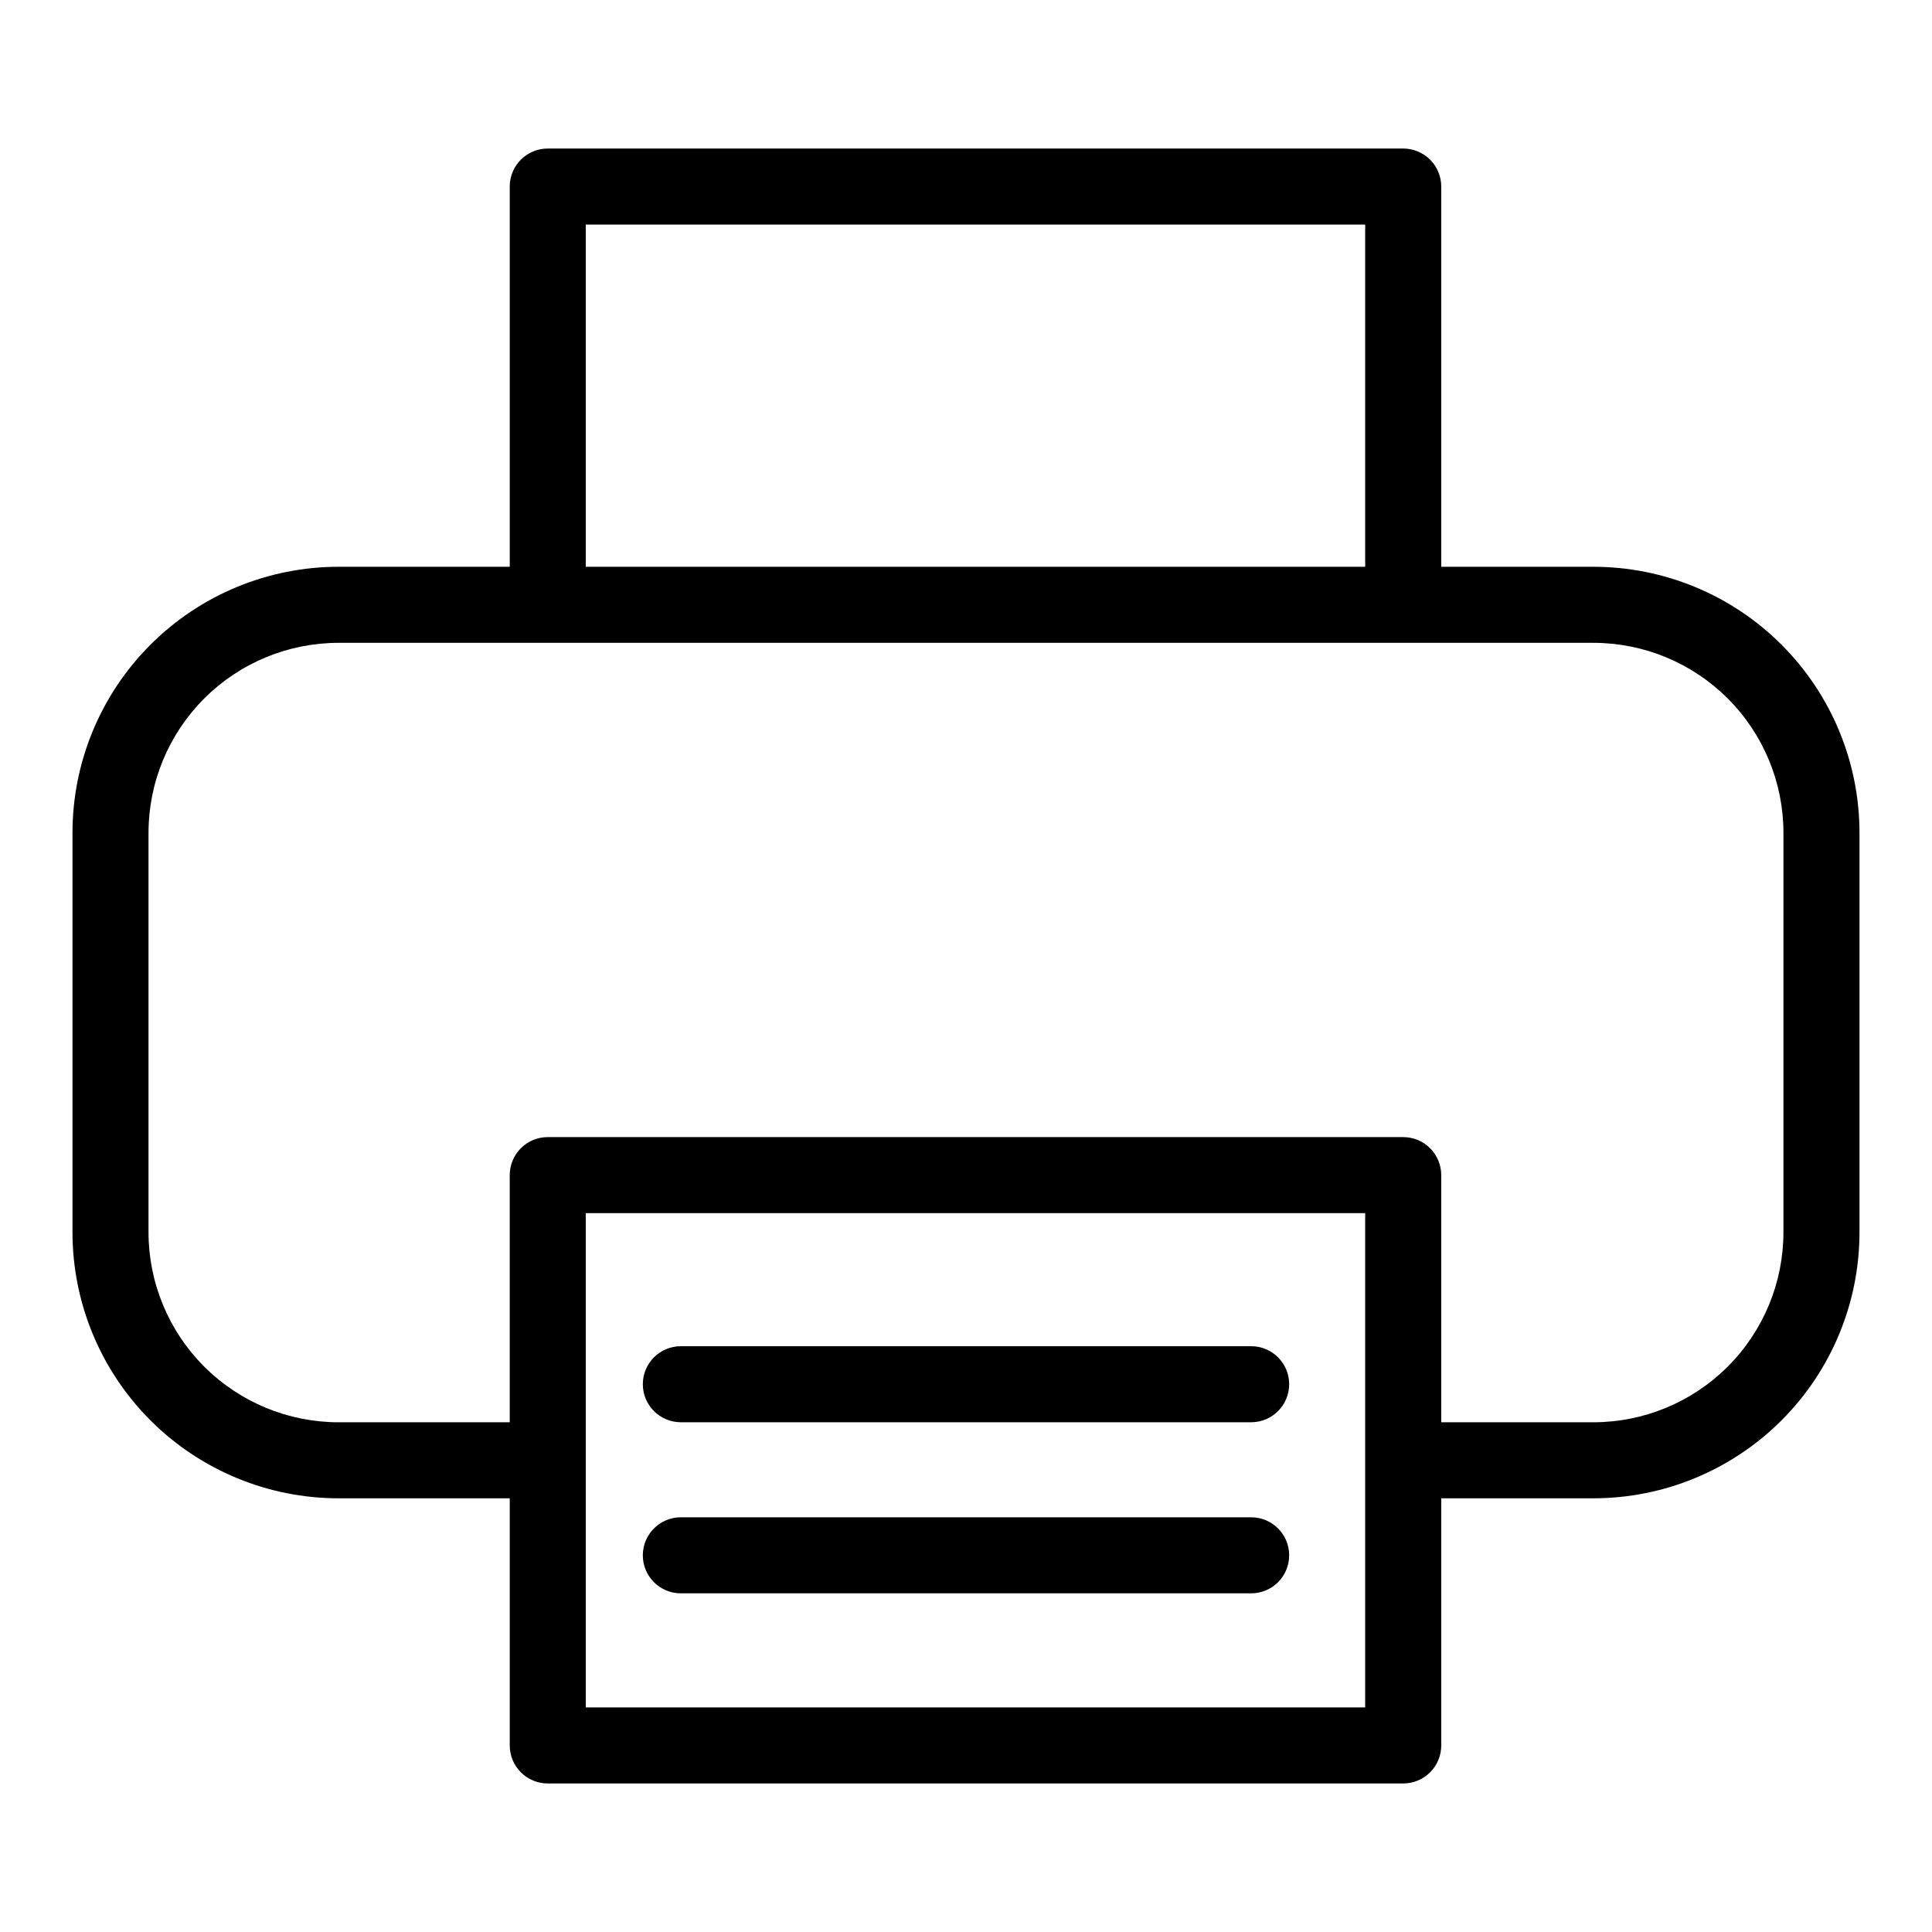
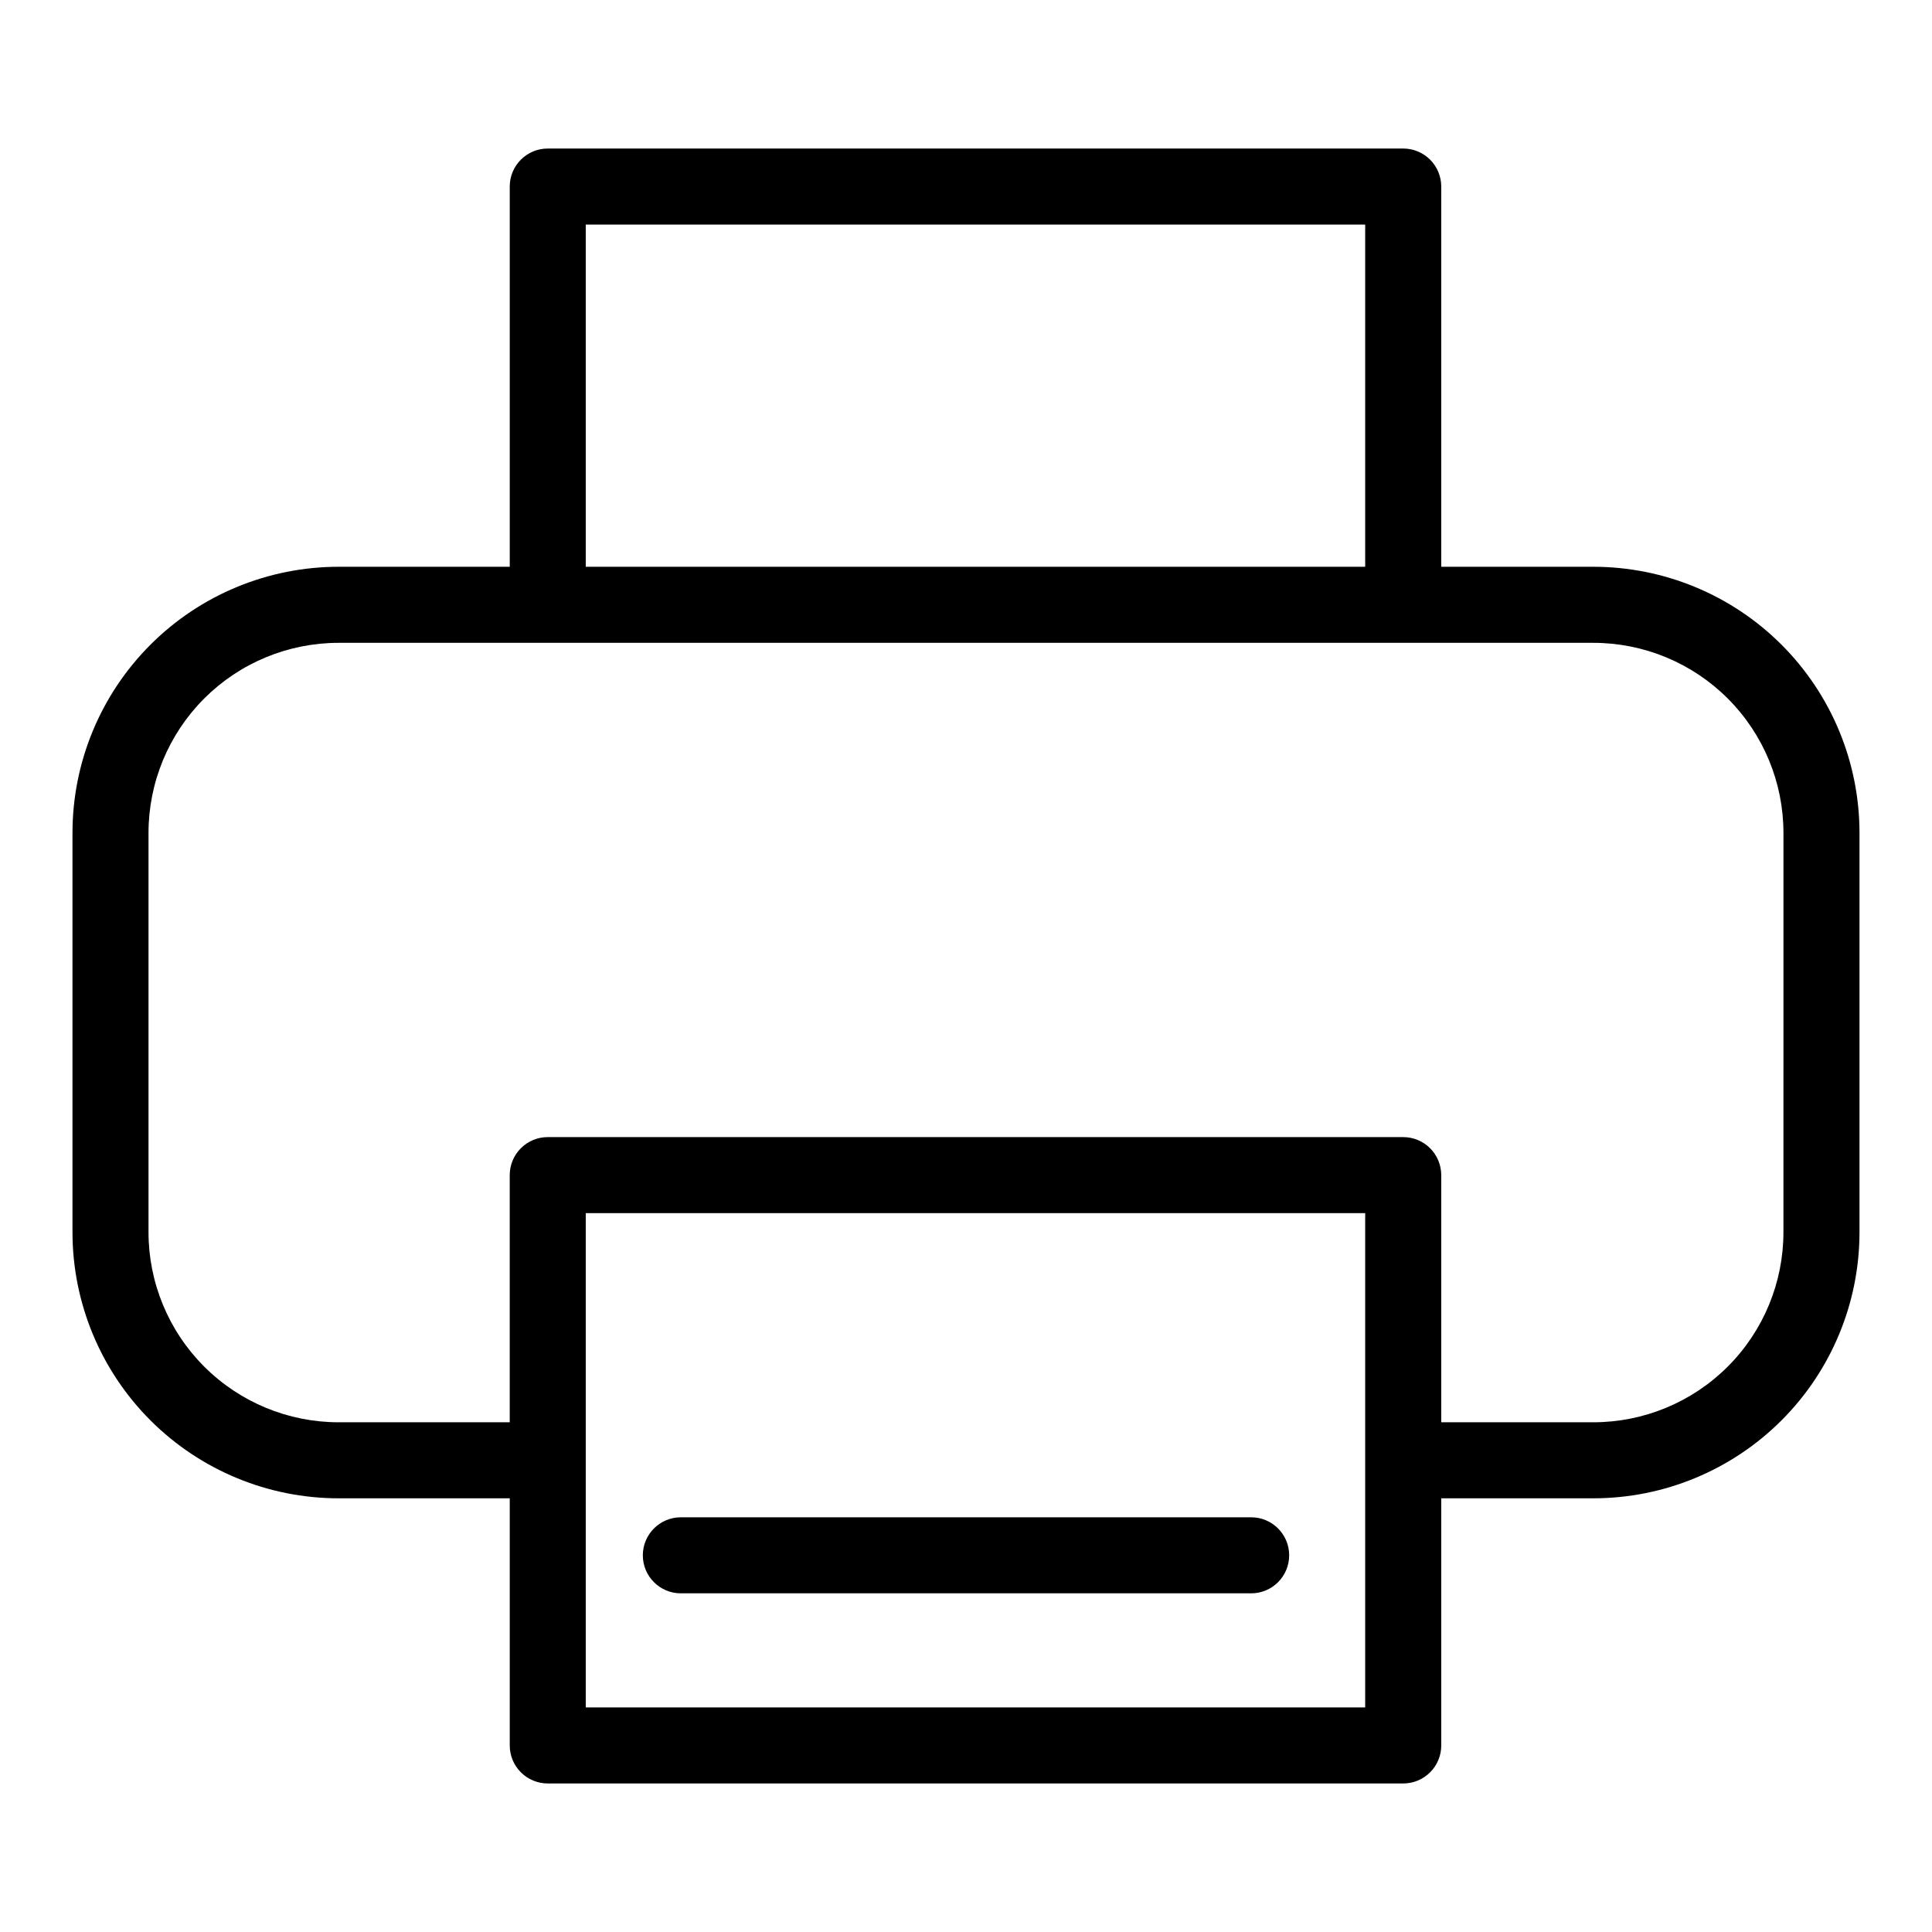
<svg xmlns="http://www.w3.org/2000/svg" fill="#000000" width="800px" height="800px" version="1.1" viewBox="144 144 512 512">
  <g>
    <path d="m566.25 294.2h-40.305v-100.76c0-2.672-1.059-5.234-2.949-7.125s-4.453-2.953-7.125-2.953h-226.71c-5.566 0-10.074 4.512-10.074 10.078v100.76h-45.344c-18.707 0-36.648 7.43-49.875 20.656-13.227 13.23-20.66 31.168-20.66 49.875v105.8c0 18.707 7.434 36.648 20.66 49.875 13.227 13.227 31.168 20.66 49.875 20.66h45.344v65.492c0 2.676 1.059 5.238 2.949 7.125 1.891 1.891 4.453 2.953 7.125 2.953h226.71c2.672 0 5.234-1.062 7.125-2.953 1.891-1.887 2.949-4.449 2.949-7.125v-65.492h40.305c18.707 0 36.648-7.434 49.875-20.66 13.23-13.227 20.66-31.168 20.66-49.875v-105.8c0-18.707-7.43-36.645-20.66-49.875-13.227-13.227-31.168-20.656-49.875-20.656zm-267.02-90.688h206.56v90.688h-206.56zm206.56 327.48v65.496h-206.56v-130.99h206.56zm110.84-60.457c0 13.363-5.309 26.176-14.758 35.625-9.445 9.449-22.262 14.758-35.625 14.758h-40.305v-65.496c0-2.672-1.059-5.234-2.949-7.125s-4.453-2.953-7.125-2.953h-226.71c-5.566 0-10.074 4.512-10.074 10.078v65.496h-45.344c-13.363 0-26.176-5.309-35.625-14.758-9.449-9.449-14.758-22.262-14.758-35.625v-105.8c0-13.359 5.309-26.176 14.758-35.625 9.449-9.445 22.262-14.754 35.625-14.754h332.51c13.363 0 26.18 5.309 35.625 14.754 9.449 9.449 14.758 22.266 14.758 35.625z" />
-     <path d="m324.43 520.91h151.14c5.566 0 10.074-4.512 10.074-10.078 0-5.562-4.508-10.074-10.074-10.074h-151.14c-5.562 0-10.074 4.512-10.074 10.074 0 5.566 4.512 10.078 10.074 10.078z" />
    <path d="m324.43 566.25h151.14c5.566 0 10.074-4.508 10.074-10.074 0-5.566-4.508-10.078-10.074-10.078h-151.14c-5.562 0-10.074 4.512-10.074 10.078 0 5.566 4.512 10.074 10.074 10.074z" />
  </g>
</svg>